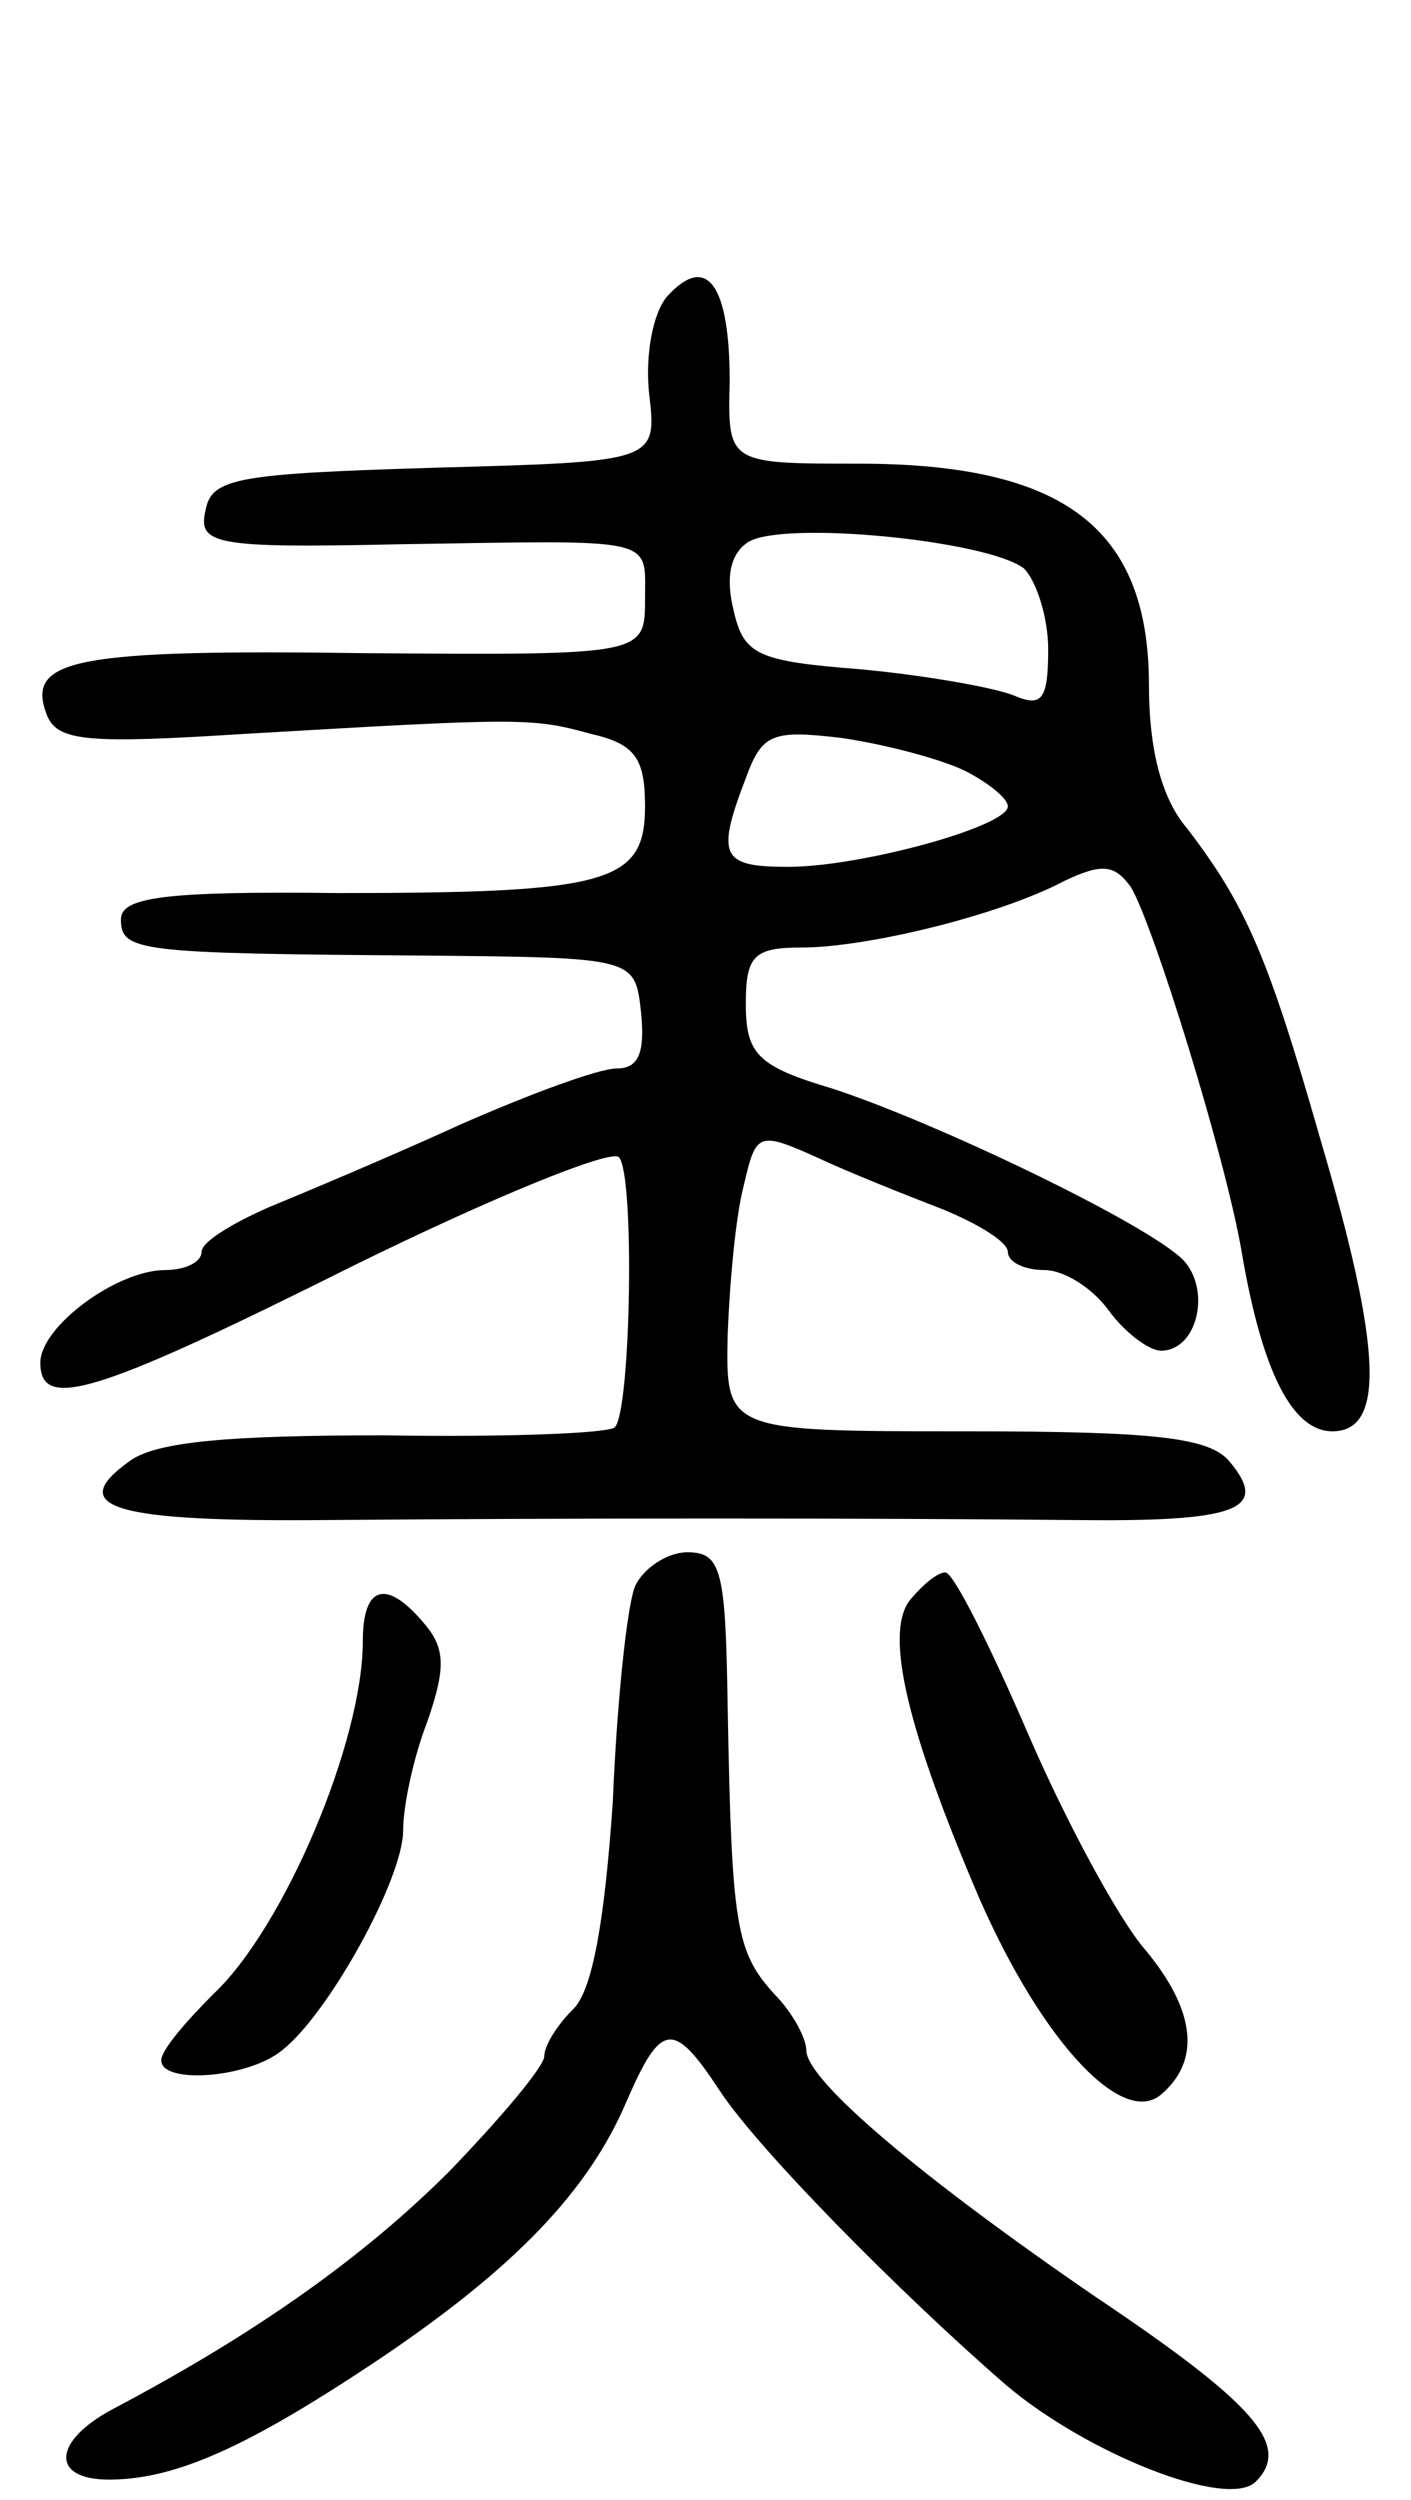
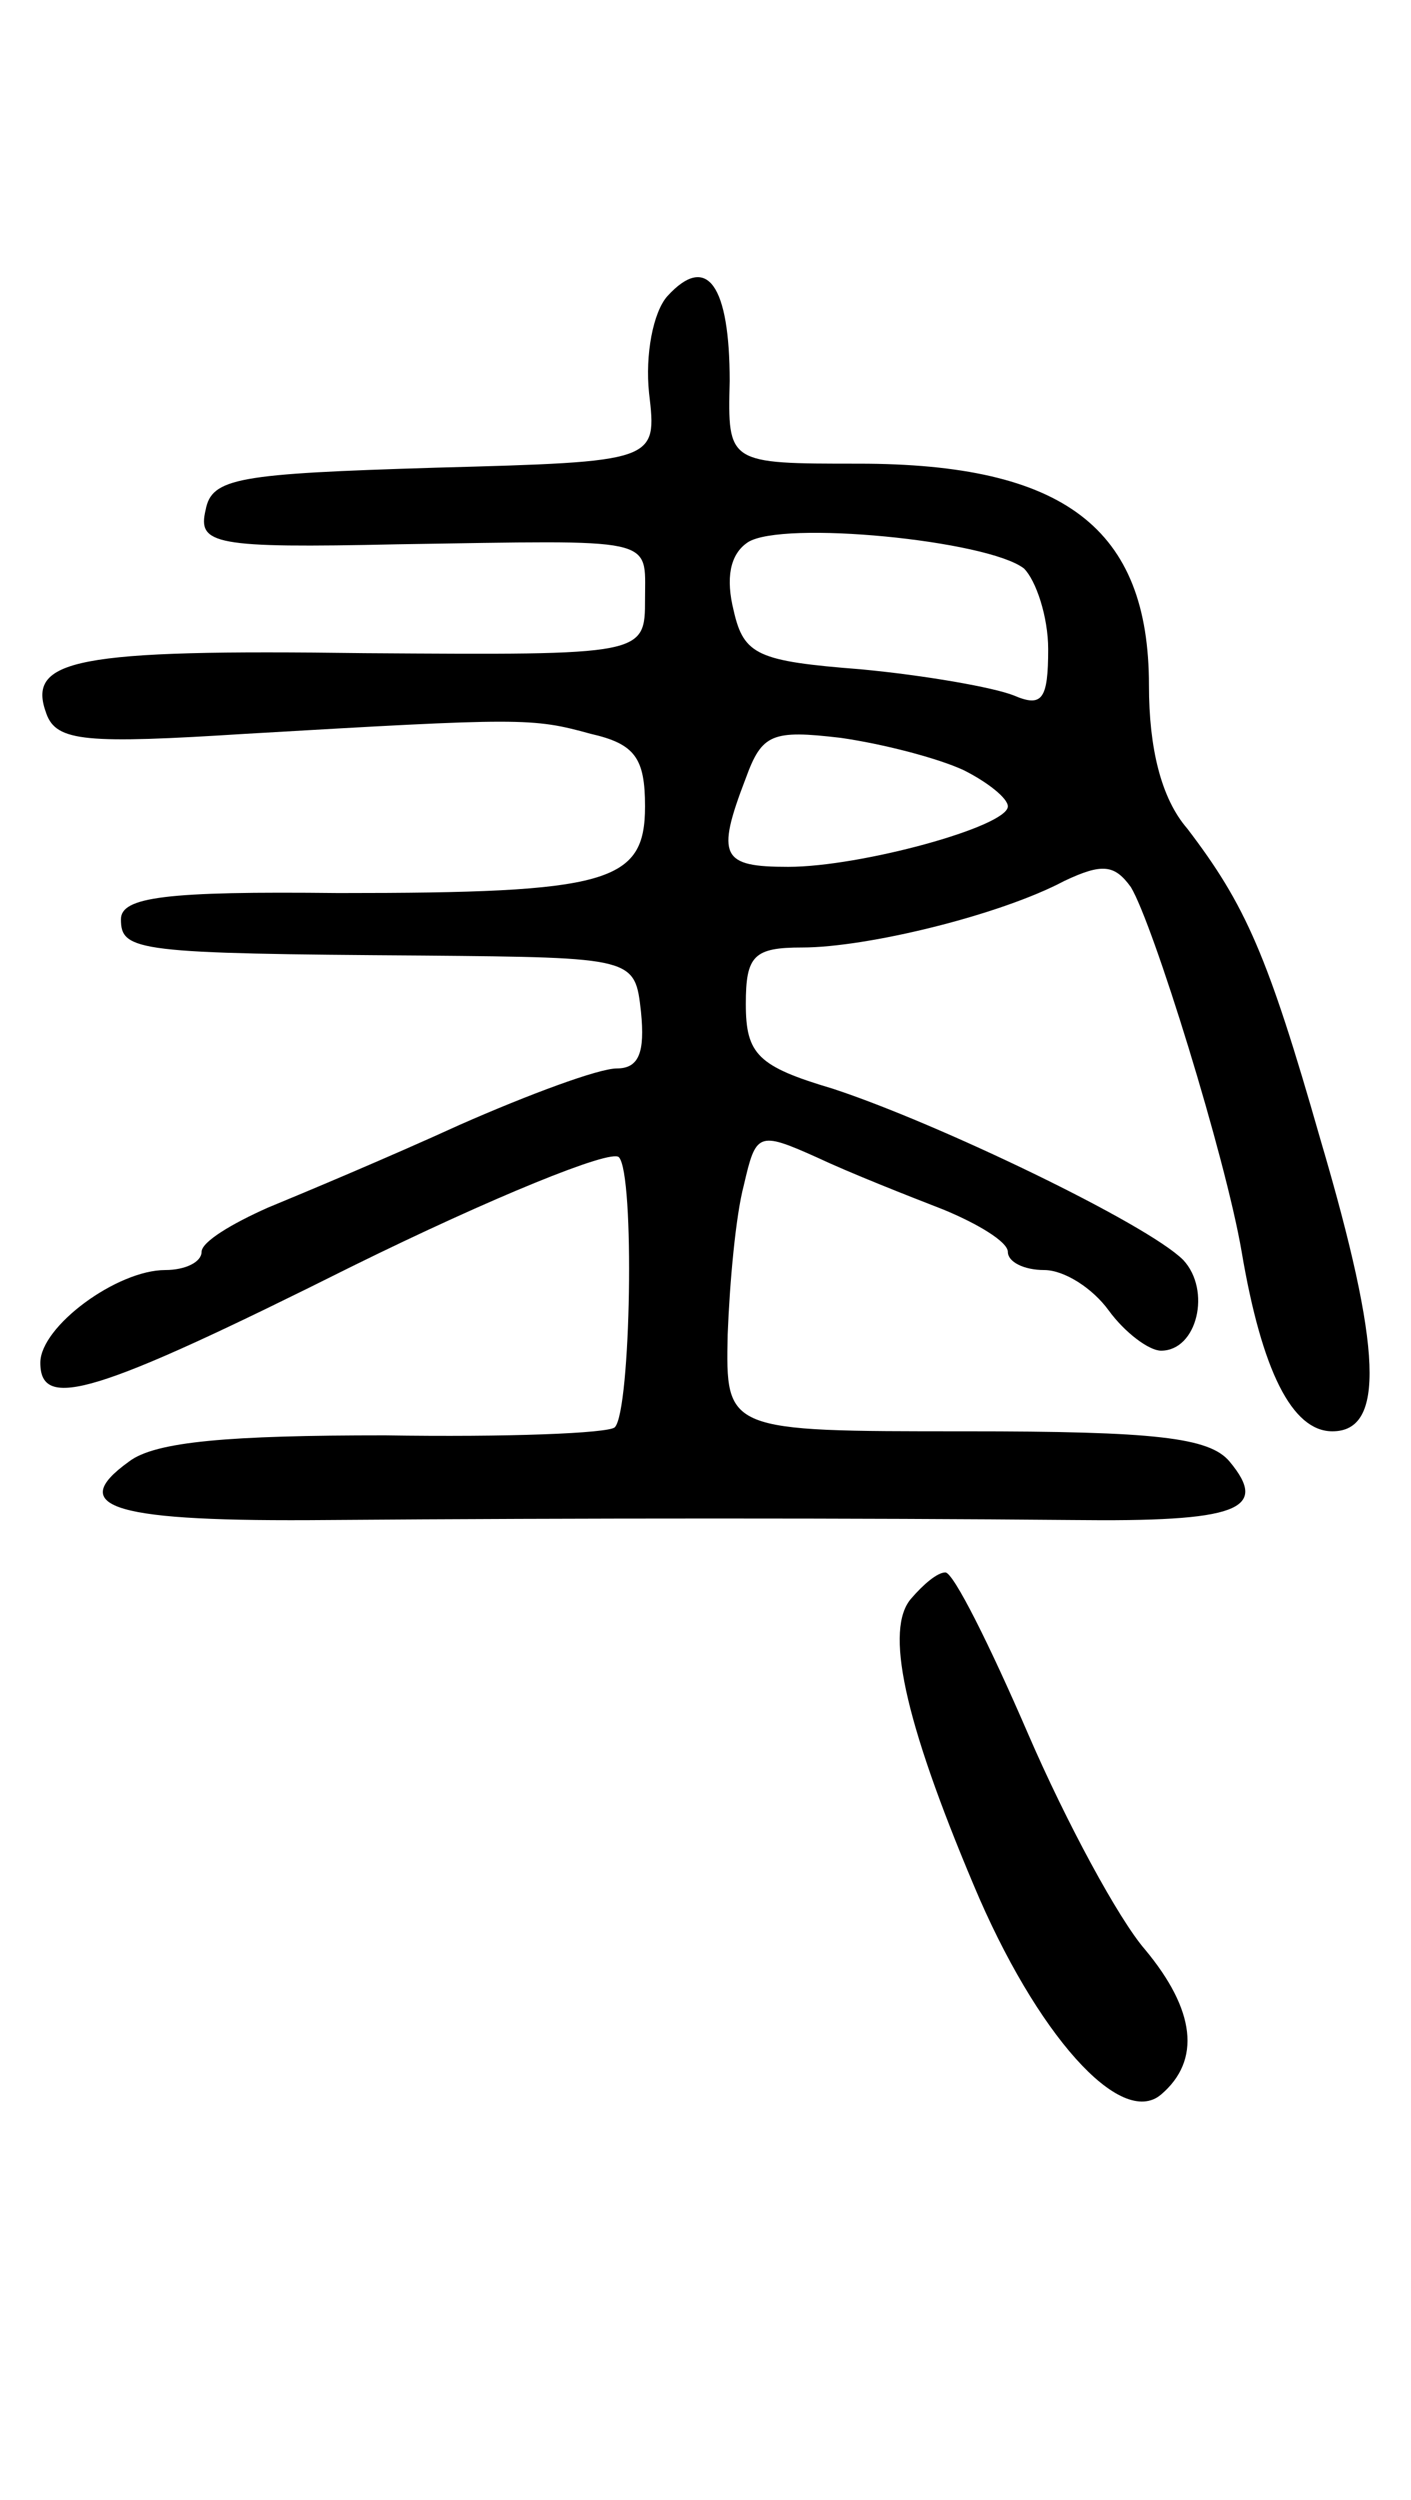
<svg xmlns="http://www.w3.org/2000/svg" version="1.0" width="70" height="124" viewBox="0 0 70 124">
  <g transform="translate(0,124) scale(0.1,-0.1)">
    <path d="M331 1093 c-7 -8 -11 -29 -9 -48 4 -34 4 -34 -106 -37 -98 -3 -111 -5 -114 -21 -4 -17 4 -19 95 -17 130 2 123 4 123 -27 0 -28 0 -28 -139 -27 -144 2 -168 -3 -158 -30 5 -14 20 -15 99 -10 137 8 142 8 171 0 22 -5 27 -12 27 -36 0 -38 -18 -43 -152 -43 -86 1 -108 -2 -108 -13 0 -16 8 -17 150 -18 105 -1 105 -1 108 -28 2 -20 -1 -28 -12 -28 -9 0 -44 -13 -78 -28 -35 -16 -78 -34 -95 -41 -18 -8 -33 -17 -33 -22 0 -5 -8 -9 -18 -9 -24 0 -62 -28 -62 -46 0 -24 27 -16 155 48 69 34 128 58 132 54 8 -8 6 -126 -2 -134 -3 -3 -54 -5 -114 -4 -77 0 -114 -3 -127 -13 -32 -23 -7 -30 99 -29 123 1 265 1 369 0 82 -1 98 5 78 29 -10 12 -37 15 -131 15 -119 0 -119 0 -118 48 1 26 4 59 8 74 6 26 7 27 36 14 17 -8 45 -19 63 -26 17 -7 32 -16 32 -21 0 -5 8 -9 18 -9 10 0 24 -9 32 -20 8 -11 20 -20 26 -20 18 0 25 30 11 45 -18 18 -122 68 -174 85 -37 11 -43 17 -43 42 0 24 4 28 28 28 32 0 98 16 130 33 19 9 25 8 33 -3 11 -18 47 -134 55 -181 10 -59 25 -89 45 -89 26 0 25 40 -6 145 -26 91 -37 116 -66 154 -13 15 -19 40 -19 71 0 78 -42 110 -144 110 -65 0 -65 0 -64 41 0 47 -11 64 -31 42z m177 -135 c6 -6 12 -24 12 -40 0 -25 -3 -29 -17 -23 -10 4 -44 10 -76 13 -51 4 -58 7 -63 29 -4 16 -2 28 7 34 17 11 119 1 137 -13z m-30 -100 c12 -6 22 -14 22 -18 0 -10 -73 -30 -109 -30 -33 0 -36 5 -21 44 8 22 13 24 47 20 21 -3 48 -10 61 -16z" />
-     <path d="M315 453 c-4 -10 -9 -58 -11 -107 -4 -58 -10 -94 -20 -103 -8 -8 -14 -18 -14 -23 0 -5 -21 -30 -47 -57 -42 -42 -95 -80 -167 -118 -30 -16 -31 -35 -2 -35 33 0 69 16 136 61 65 44 102 82 121 127 17 39 23 40 46 5 19 -29 89 -100 142 -146 40 -34 110 -62 124 -48 18 18 -1 39 -80 92 -86 59 -143 107 -143 122 0 6 -7 19 -16 28 -19 21 -21 34 -23 142 -1 68 -3 77 -20 77 -10 0 -22 -8 -26 -17z" />
    <path d="M452 447 c-13 -15 -4 -59 31 -142 31 -74 73 -121 93 -104 20 17 17 42 -8 72 -13 15 -39 63 -58 107 -19 44 -37 80 -41 80 -4 0 -11 -6 -17 -13z" />
-     <path d="M180 426 c0 -50 -39 -142 -74 -175 -14 -14 -26 -28 -26 -33 0 -12 43 -9 60 5 23 18 60 85 60 109 0 12 5 36 12 54 9 26 9 36 -1 48 -19 23 -31 20 -31 -8z" />
  </g>
</svg>